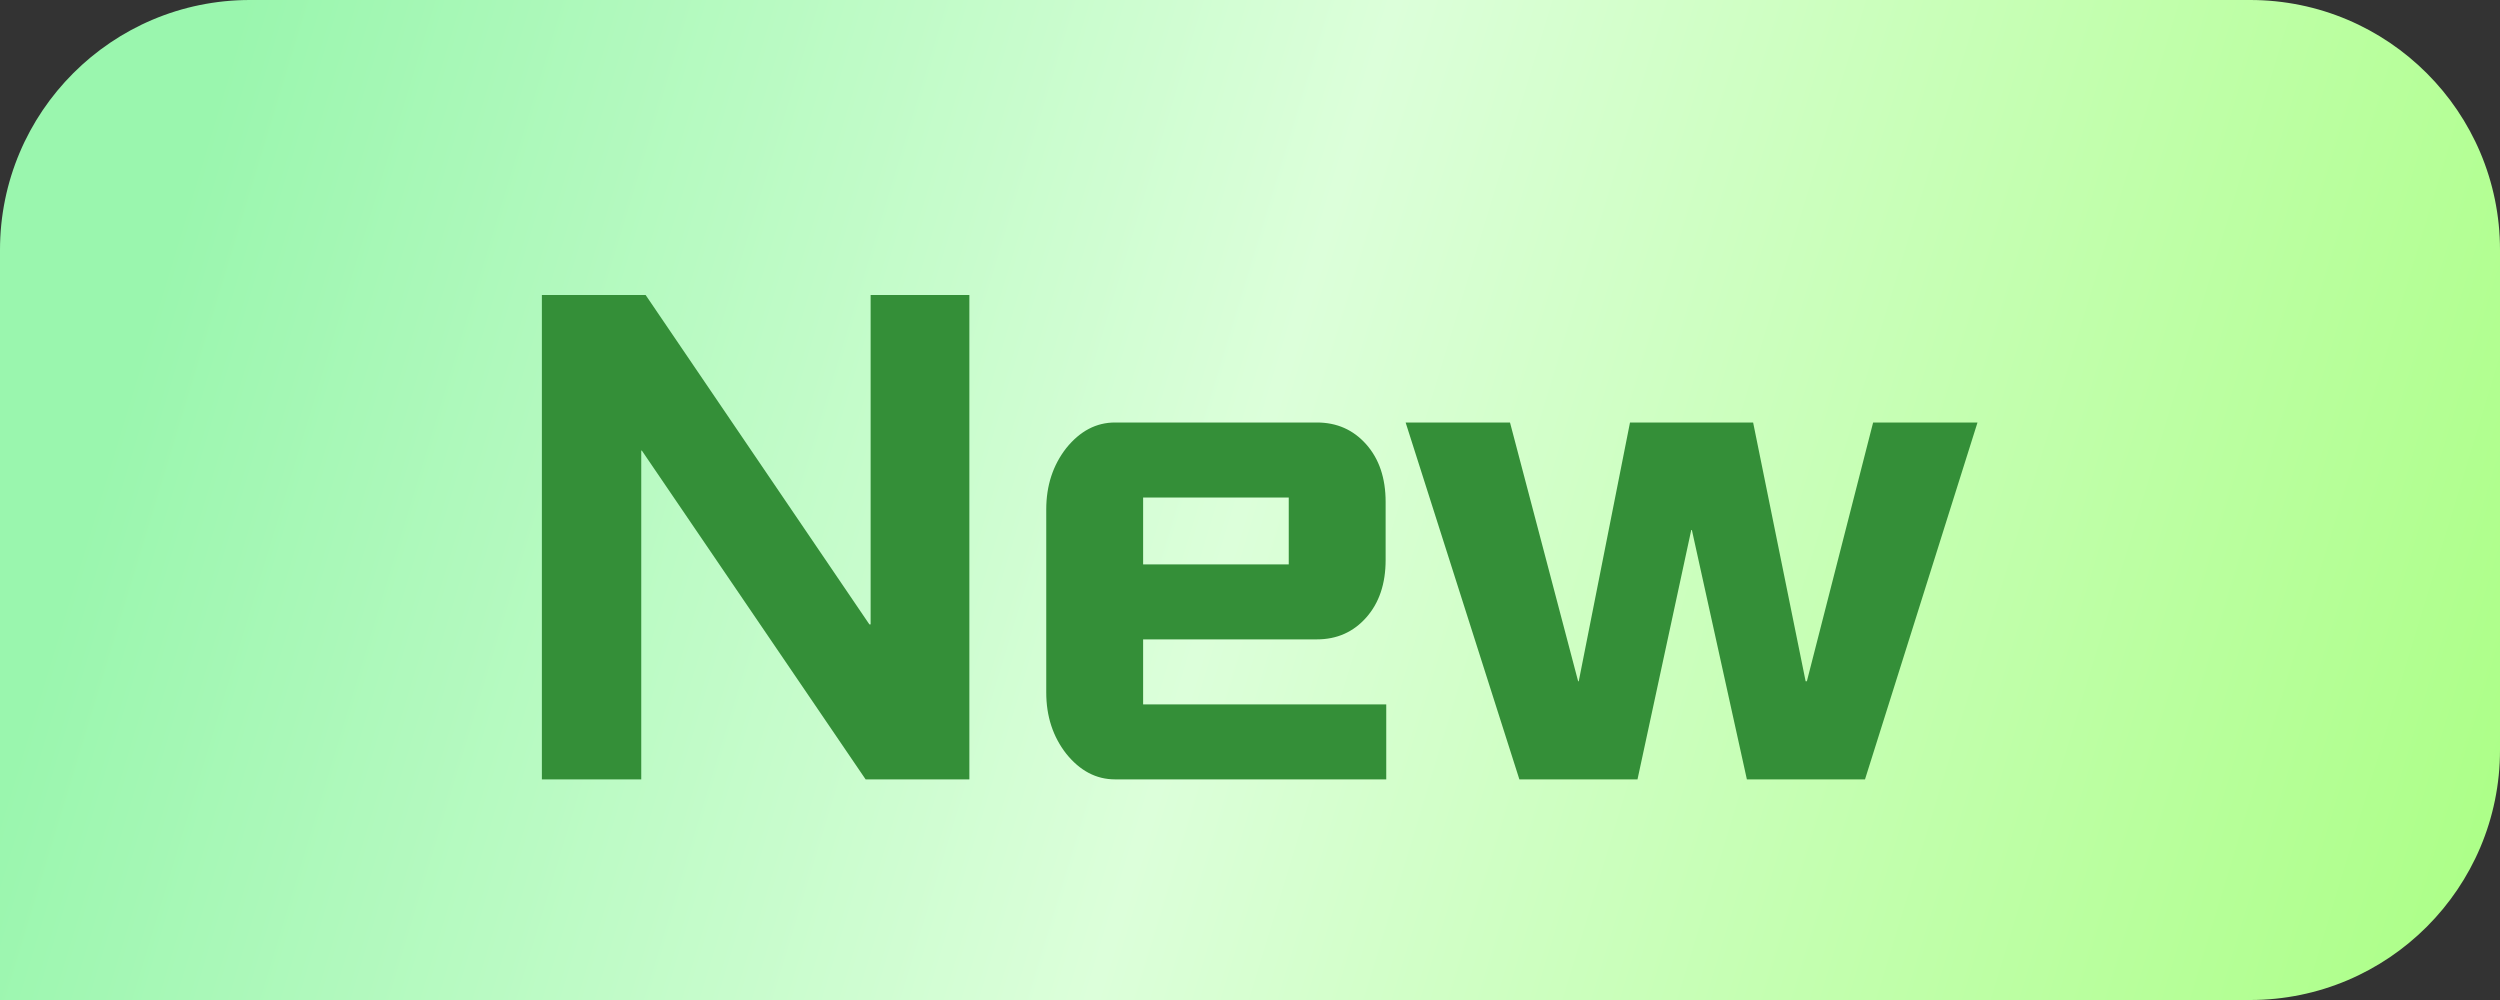
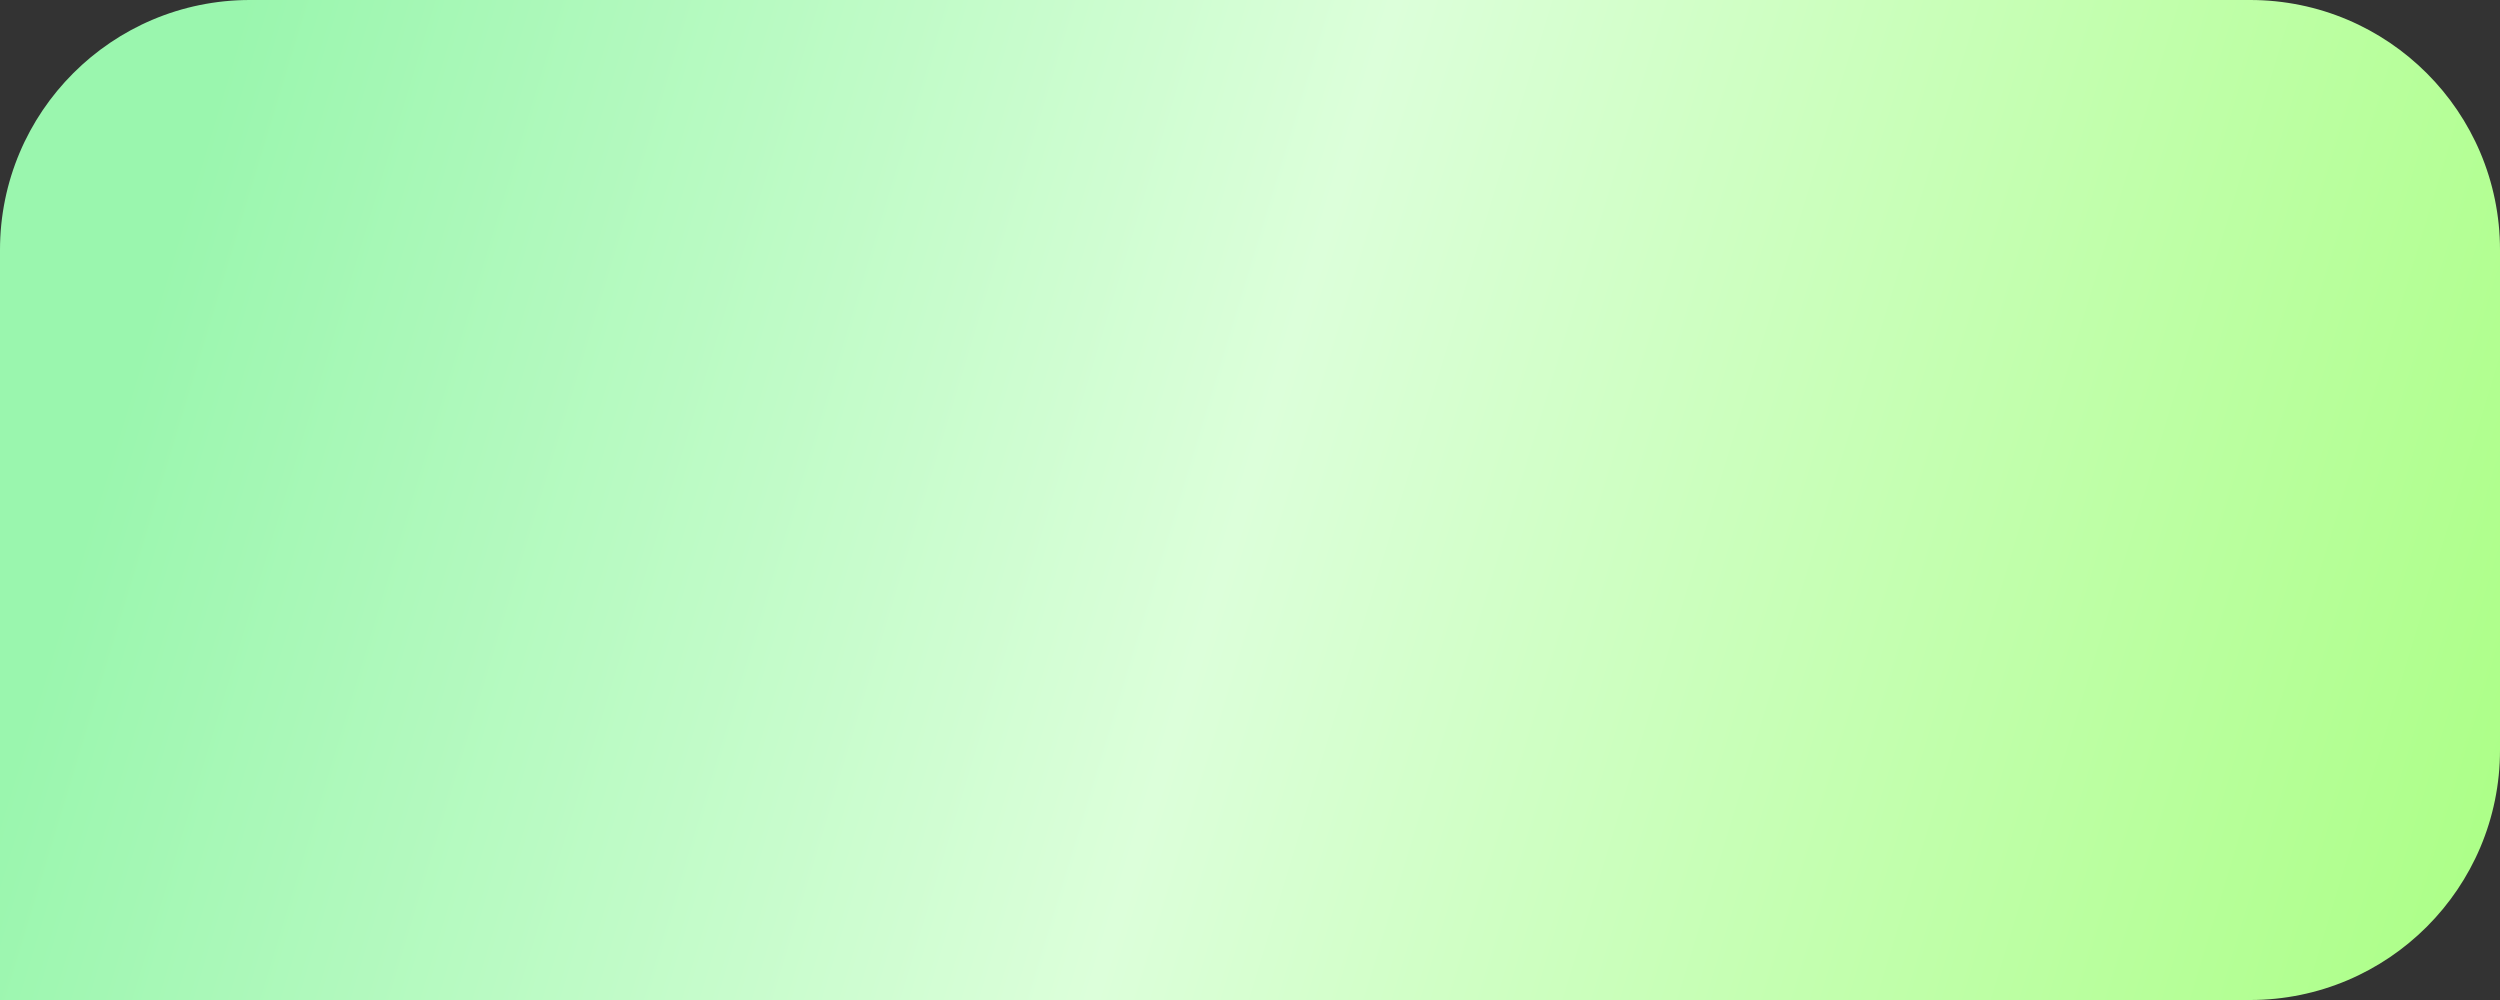
<svg xmlns="http://www.w3.org/2000/svg" fill="none" version="1.1" width="40" height="16" viewBox="0 0 40 16">
  <rect x="0" y="0" width="40" height="16" fill="#333333" stroke="none" />
  <defs>
    <linearGradient x1="1" y1="0.84" x2="0.014" y2="0.722" id="master_svg0_548_78352">
      <stop offset="0%" stop-color="#ACFF87" stop-opacity="1" />
      <stop offset="54.303%" stop-color="#DCFFDA" stop-opacity="1" />
      <stop offset="100%" stop-color="#9AF6AE" stop-opacity="1" />
    </linearGradient>
  </defs>
  <g>
    <path d="M0 4C2.452636981645965e-16 1.791 1.791 0 4 0L36 0C38.209 0 40 1.791 40 4L40 12C40 14.209 38.209 16 36 16L0 16C0 16 0 16 0 16Z" fill="url(#master_svg0_548_78352)" fill-opacity="1" />
    <g>
-       <path d="M8.67,4.72L10.33,4.72L13.91,9.99L13.93,9.99L13.93,4.72L15.51,4.72L15.51,12.47L13.85,12.47L10.27,7.21L10.26,7.21L10.26,12.47L8.67,12.47L8.67,4.72ZM21.07,6.76Q21.55,6.76,21.86,7.11Q22.17,7.46,22.17,8.03L22.17,8.96Q22.17,9.53,21.86,9.88Q21.55,10.23,21.07,10.23L18.29,10.23L18.29,11.27L22.18,11.27L22.18,12.47L17.84,12.47Q17.39,12.47,17.06,12.06Q16.74,11.65,16.74,11.08L16.74,8.15Q16.74,7.58,17.06,7.17Q17.39,6.76,17.84,6.76L21.07,6.76ZM18.29,7.96L18.29,9.03L20.62,9.03L20.62,7.96L18.29,7.96ZM22.49,6.76L24.16,6.76L25.25,10.9L25.26,10.9L26.08,6.76L28.05,6.76L28.89,10.9L28.91,10.9L29.97,6.76L31.64,6.76L29.84,12.47L27.95,12.47L27.07,8.48L27.06,8.48L26.2,12.47L24.31,12.47L22.49,6.76Z" fill="#348F38" fill-opacity="1" />
-     </g>
+       </g>
  </g>
</svg>